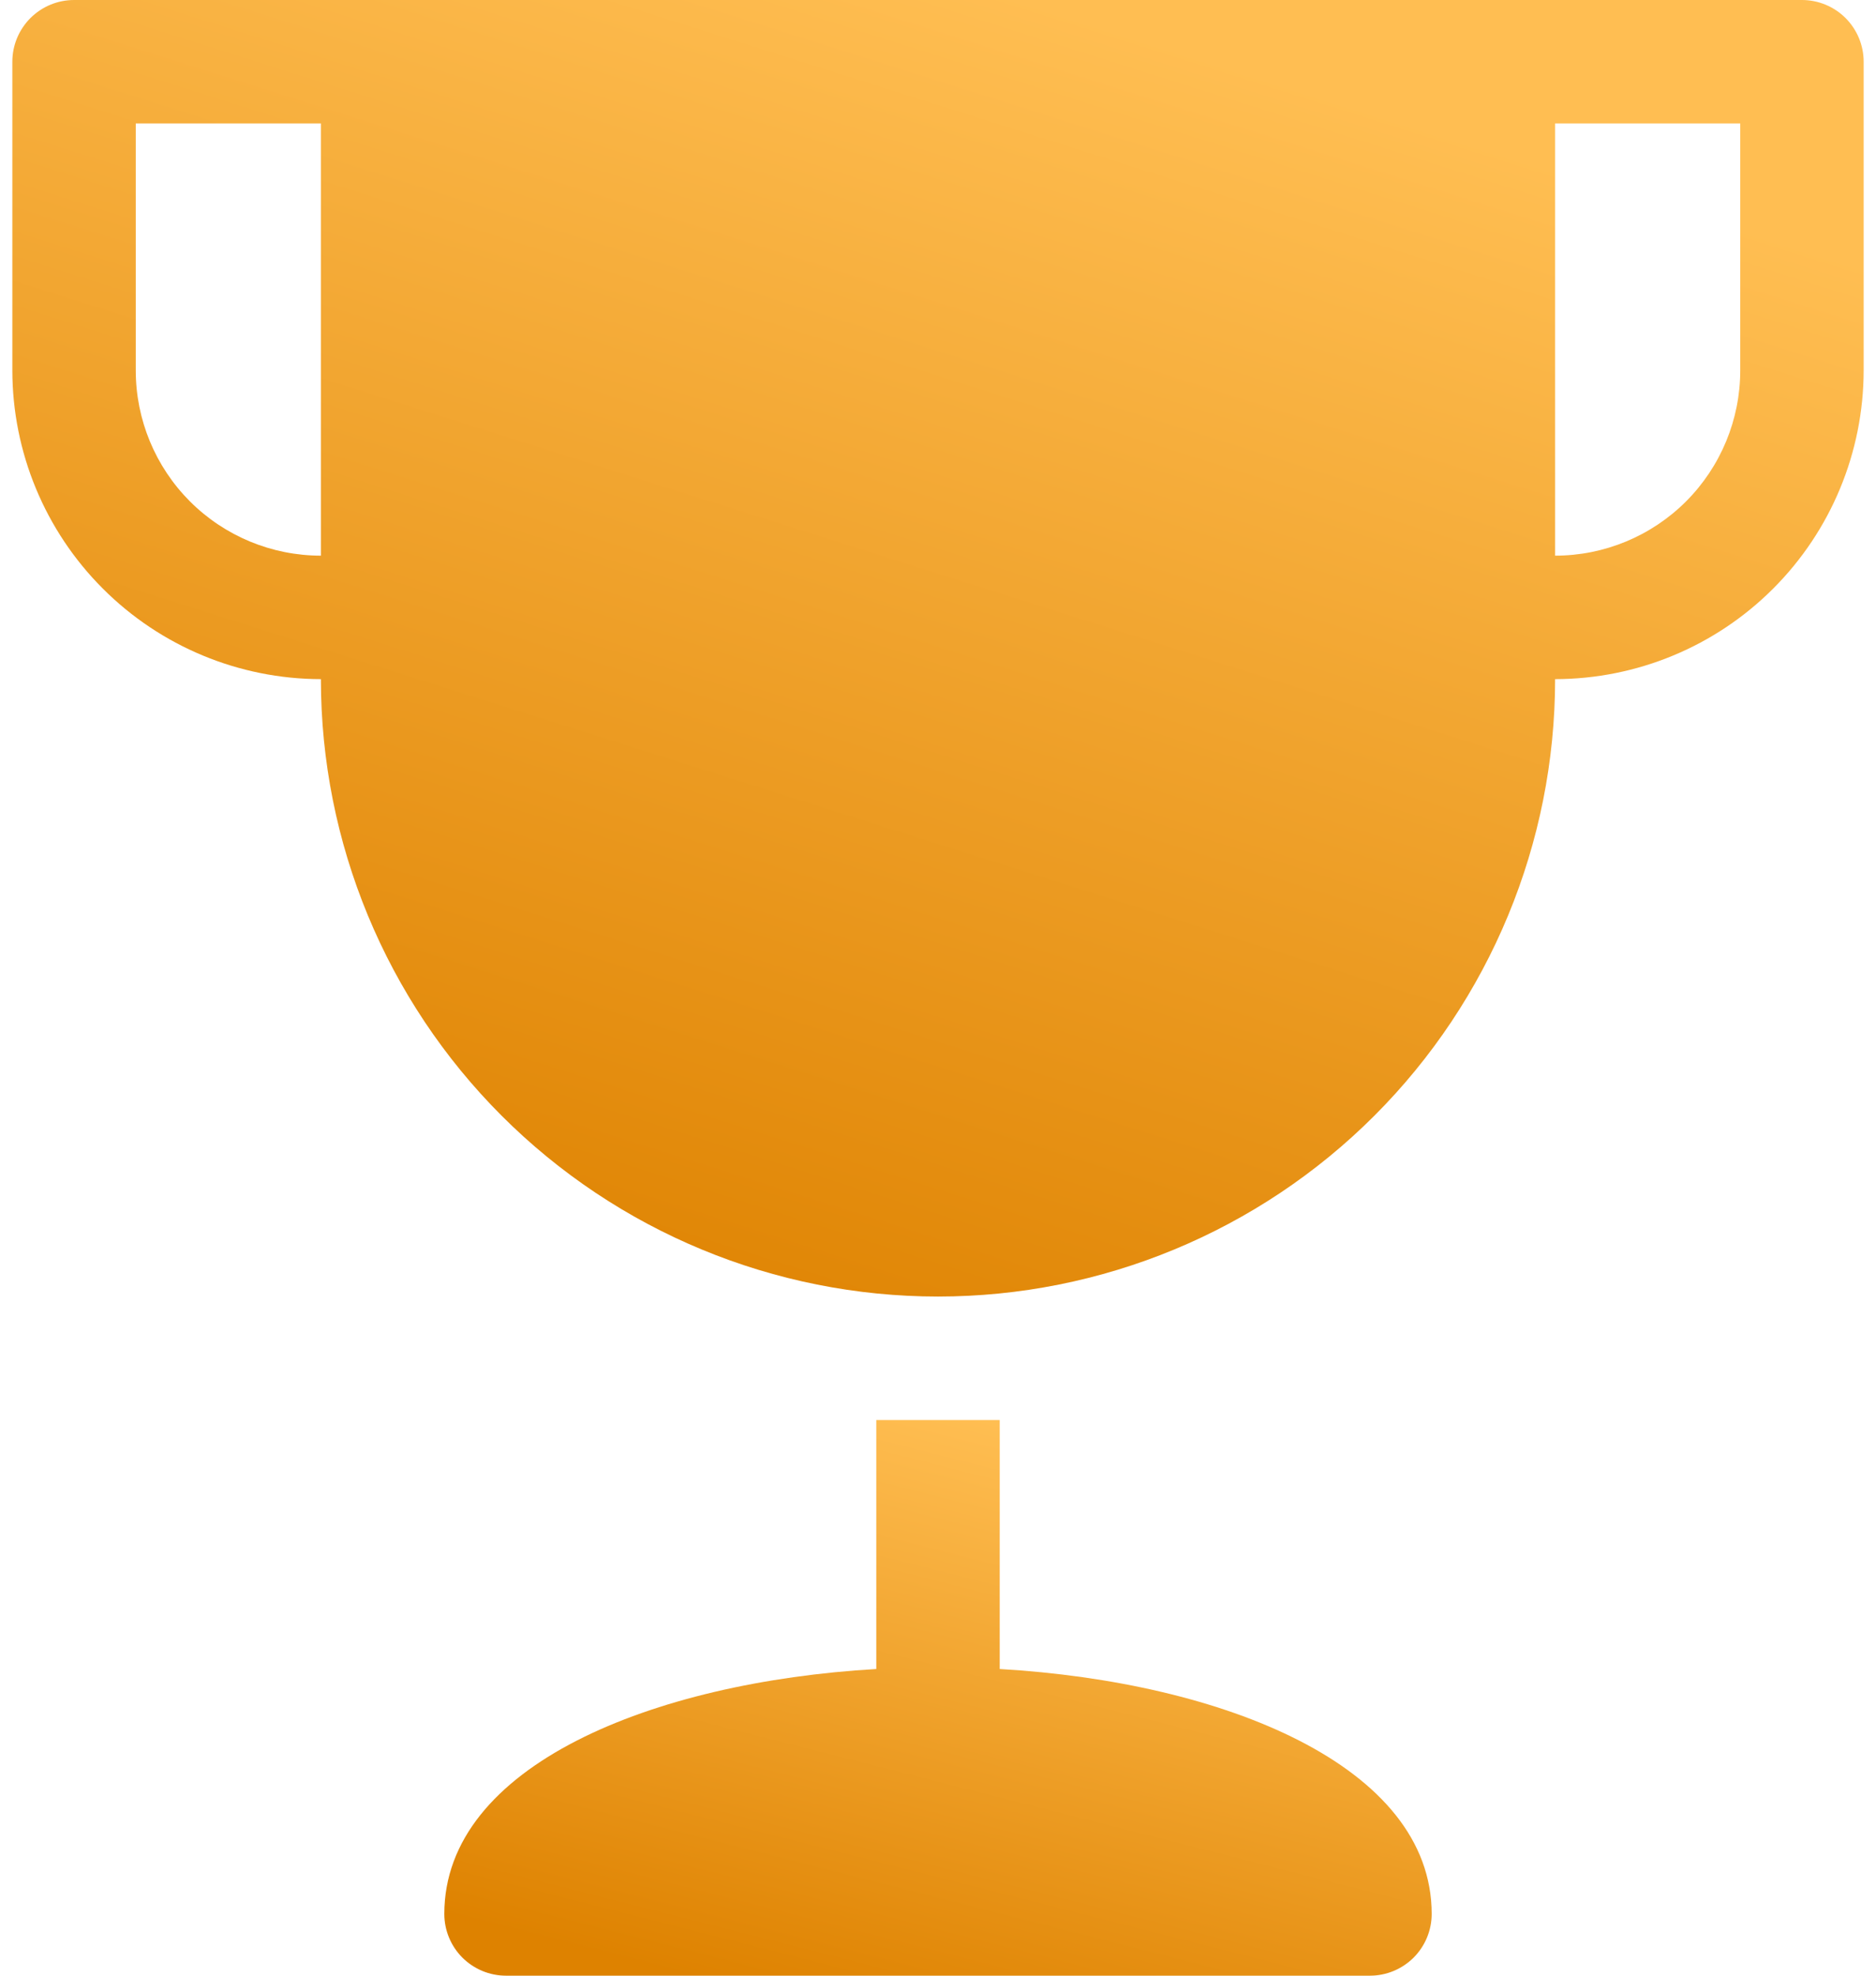
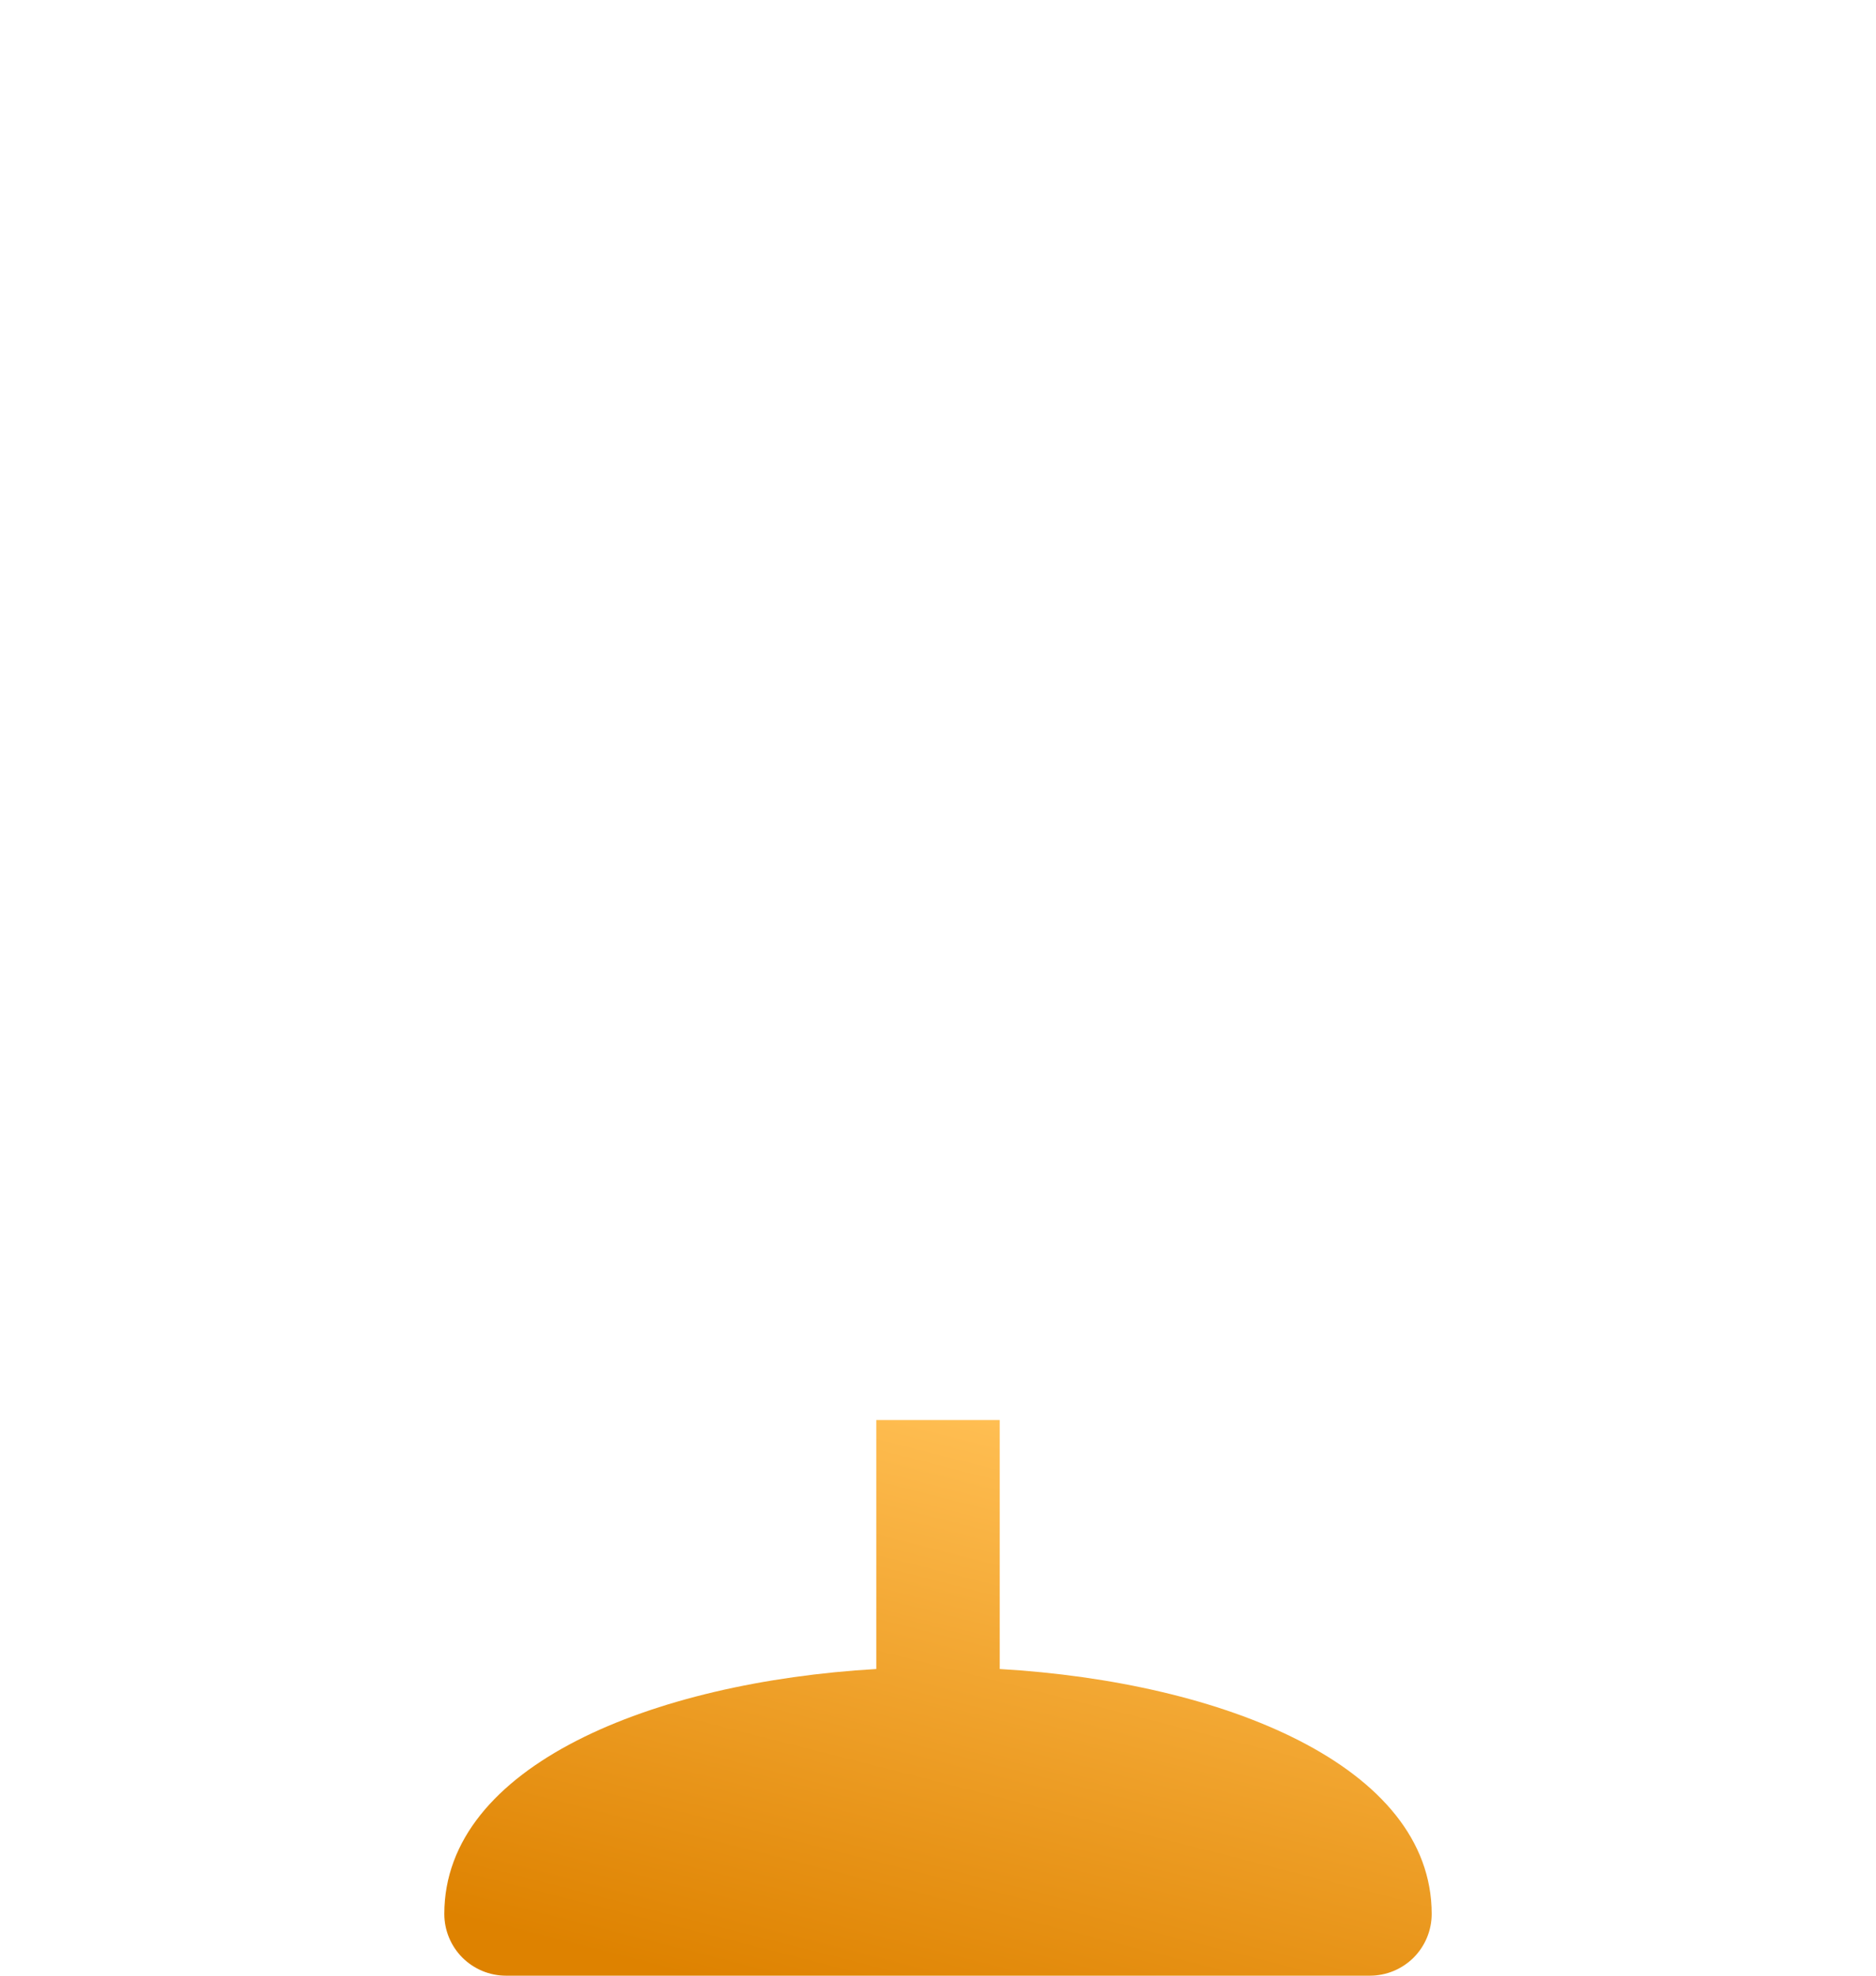
<svg xmlns="http://www.w3.org/2000/svg" width="38" height="40" viewBox="0 0 38 40" fill="none">
-   <path d="M36.5 0H1.5C1.168 0 0.851 0.132 0.616 0.366C0.382 0.601 0.25 0.918 0.25 1.25V7.5C0.252 9.157 0.911 10.746 2.083 11.917C3.254 13.089 4.843 13.748 6.5 13.75C6.5 17.065 7.817 20.245 10.161 22.589C12.505 24.933 15.685 26.25 19 26.25C22.315 26.25 25.495 24.933 27.839 22.589C30.183 20.245 31.5 17.065 31.5 13.75C33.157 13.748 34.746 13.089 35.917 11.917C37.089 10.746 37.748 9.157 37.75 7.5V1.25C37.75 0.918 37.618 0.601 37.384 0.366C37.15 0.132 36.831 0 36.5 0V0ZM2.75 7.5V2.5H6.5V11.25C5.505 11.25 4.552 10.855 3.848 10.152C3.145 9.448 2.75 8.495 2.75 7.5ZM35.25 7.5C35.25 8.495 34.855 9.448 34.152 10.152C33.448 10.855 32.495 11.25 31.5 11.25V2.5H35.25V7.5Z" fill="url(#paint0_linear)" />
  <path d="M20.25 33.791V28.75H17.75V33.791C13.221 34.054 9 35.75 9 38.75C9 39.081 9.132 39.4 9.366 39.634C9.601 39.868 9.918 40 10.25 40H27.75C28.081 40 28.399 39.868 28.634 39.634C28.868 39.4 29 39.081 29 38.75C29 35.75 24.779 34.054 20.25 33.791Z" fill="url(#paint1_linear)" />
  <defs>
    <linearGradient id="paint0_linear" x1="27.067" y1="31.871" x2="35.683" y2="4.671" gradientUnits="userSpaceOnUse">
      <stop stop-color="#DE8200" />
      <stop offset="1" stop-color="#FFBE52" />
    </linearGradient>
    <linearGradient id="paint1_linear" x1="23.302" y1="42.409" x2="26.369" y2="30.363" gradientUnits="userSpaceOnUse">
      <stop stop-color="#DE8200" />
      <stop offset="1" stop-color="#FFBE52" />
    </linearGradient>
  </defs>
</svg>